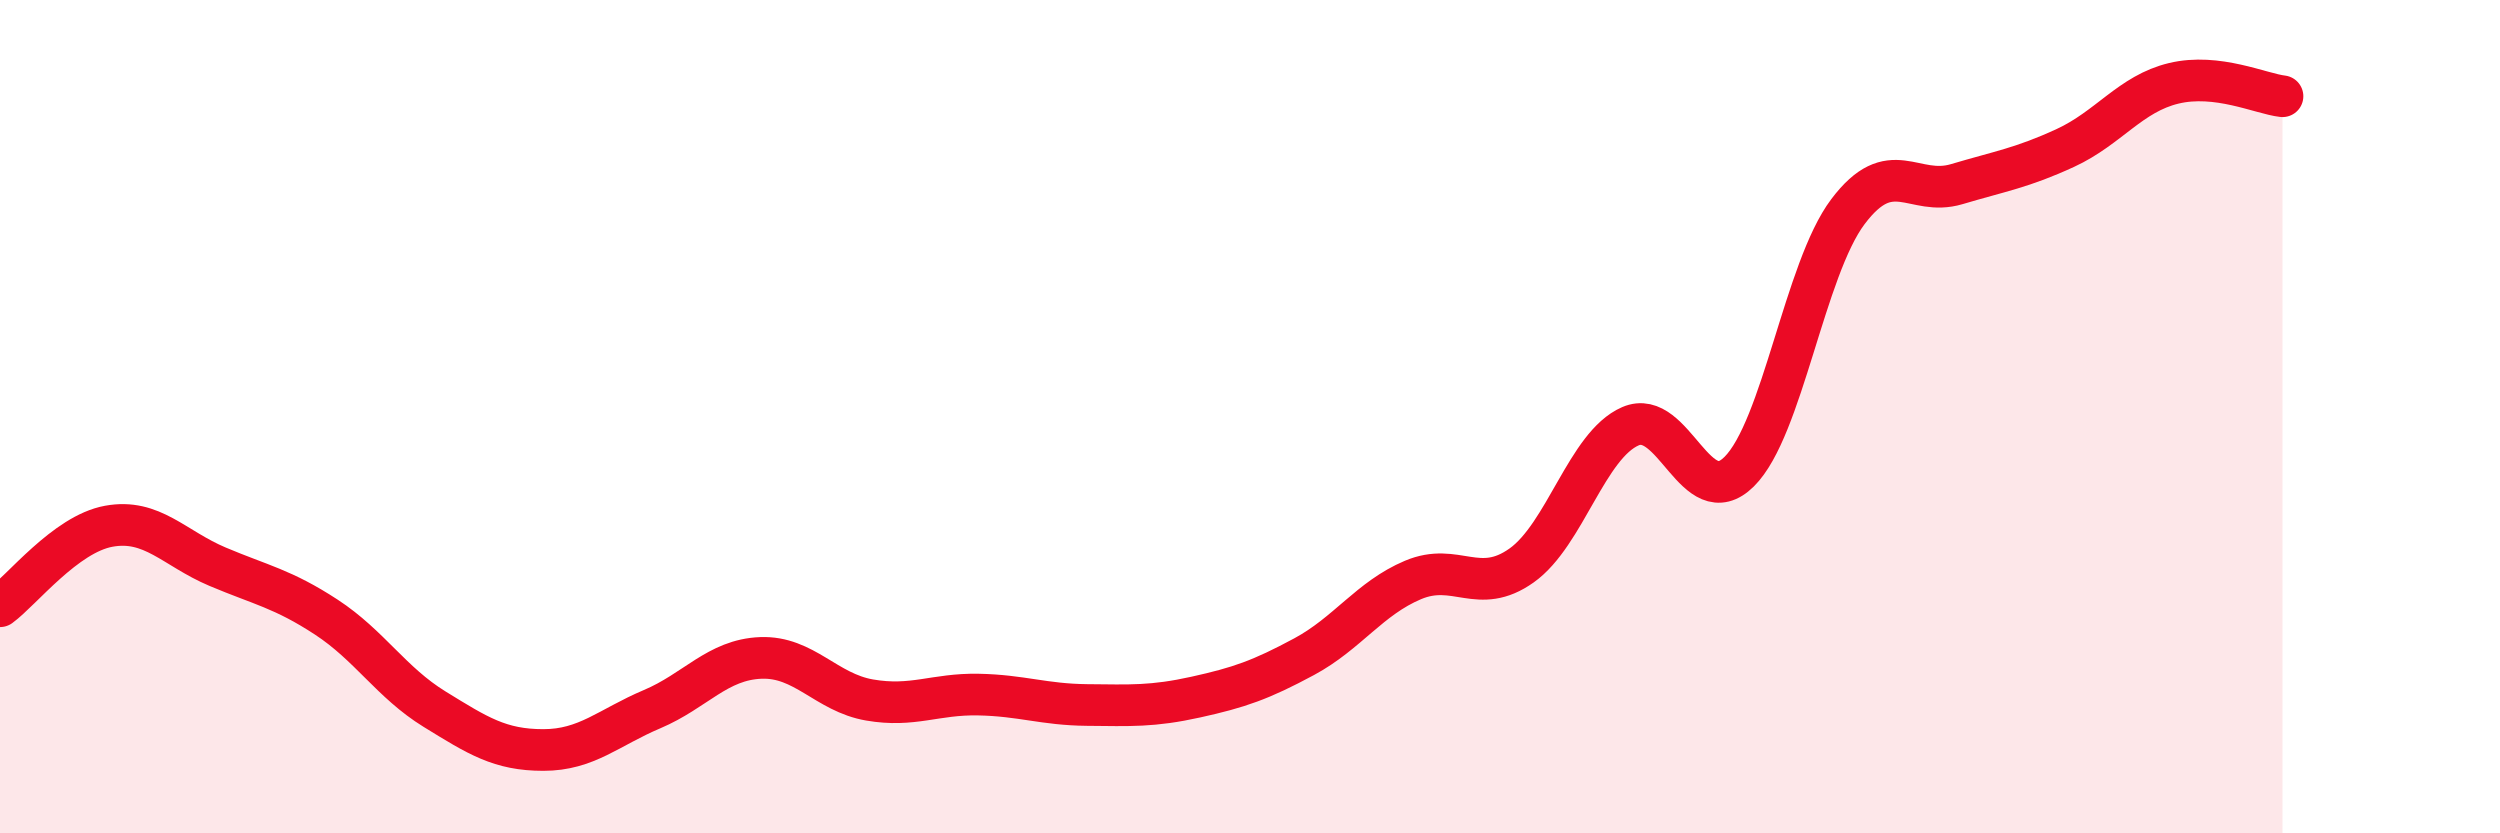
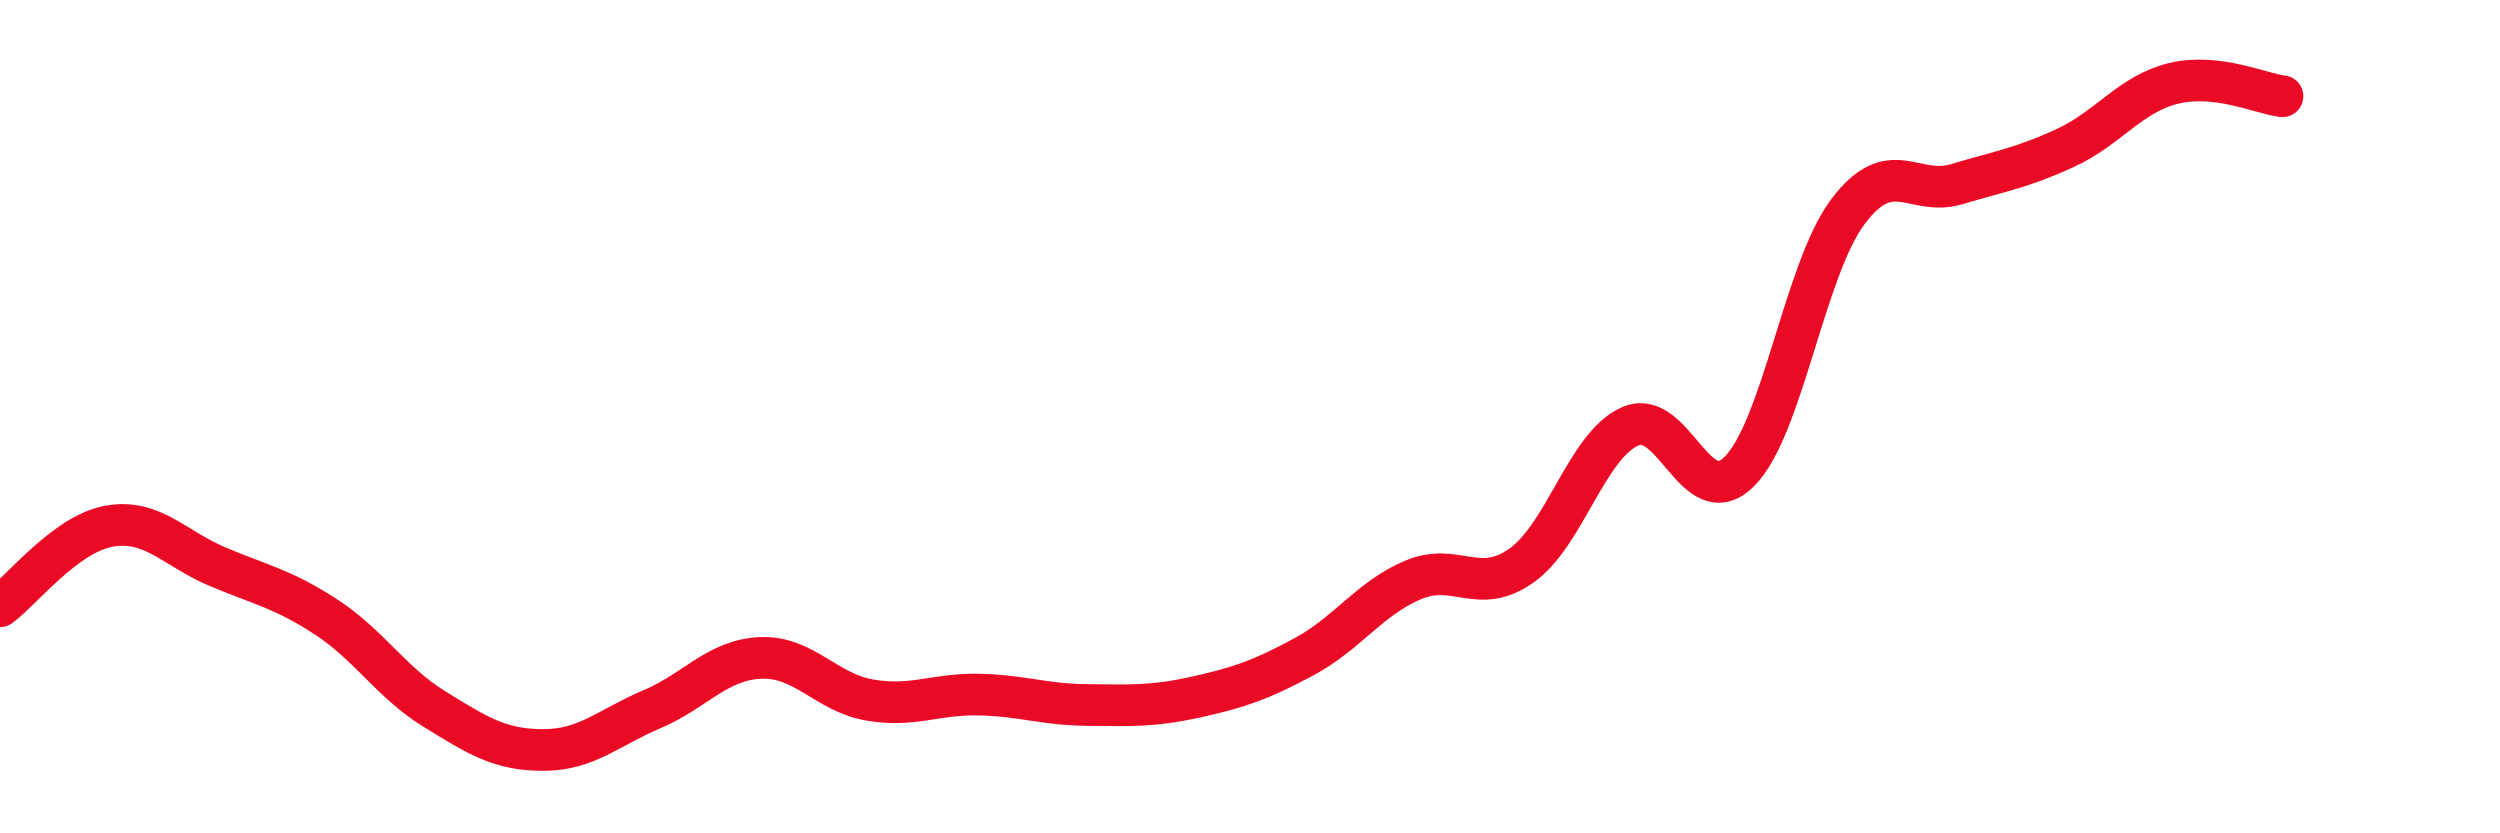
<svg xmlns="http://www.w3.org/2000/svg" width="60" height="20" viewBox="0 0 60 20">
-   <path d="M 0,14.55 C 0.52,14.17 1.57,12.82 2.61,12.63 C 3.65,12.44 4.18,13.16 5.22,13.6 C 6.26,14.04 6.79,14.13 7.83,14.81 C 8.87,15.49 9.39,16.38 10.43,17.02 C 11.47,17.66 12,18 13.04,18 C 14.08,18 14.61,17.46 15.65,17.02 C 16.69,16.58 17.22,15.83 18.26,15.79 C 19.3,15.75 19.83,16.62 20.87,16.8 C 21.91,16.98 22.44,16.65 23.48,16.67 C 24.52,16.69 25.05,16.91 26.09,16.92 C 27.13,16.93 27.66,16.96 28.7,16.73 C 29.74,16.5 30.26,16.32 31.3,15.76 C 32.34,15.2 32.87,14.36 33.91,13.92 C 34.95,13.48 35.48,14.31 36.52,13.57 C 37.56,12.83 38.09,10.68 39.13,10.23 C 40.17,9.78 40.7,12.35 41.74,11.32 C 42.78,10.29 43.31,6.46 44.35,5.08 C 45.39,3.7 45.92,4.73 46.96,4.42 C 48,4.11 48.53,4.03 49.57,3.55 C 50.61,3.07 51.13,2.25 52.17,2 C 53.21,1.75 54.26,2.25 54.78,2.31L54.78 20L0 20Z" fill="#EB0A25" opacity="0.1" stroke-linecap="round" stroke-linejoin="round" />
  <path d="M 0,14.55 C 0.52,14.17 1.57,12.82 2.61,12.63 C 3.65,12.44 4.18,13.16 5.22,13.6 C 6.26,14.04 6.79,14.13 7.83,14.81 C 8.87,15.49 9.39,16.38 10.43,17.02 C 11.47,17.66 12,18 13.04,18 C 14.08,18 14.61,17.46 15.65,17.02 C 16.69,16.58 17.22,15.83 18.26,15.79 C 19.3,15.75 19.83,16.62 20.87,16.8 C 21.91,16.98 22.44,16.65 23.48,16.67 C 24.52,16.69 25.05,16.91 26.09,16.92 C 27.13,16.93 27.66,16.96 28.7,16.73 C 29.74,16.5 30.26,16.32 31.3,15.76 C 32.34,15.2 32.87,14.36 33.91,13.92 C 34.95,13.48 35.48,14.31 36.52,13.57 C 37.56,12.83 38.09,10.68 39.13,10.23 C 40.17,9.78 40.7,12.35 41.74,11.32 C 42.78,10.29 43.31,6.46 44.35,5.08 C 45.39,3.7 45.92,4.73 46.96,4.42 C 48,4.11 48.53,4.03 49.57,3.55 C 50.61,3.07 51.13,2.25 52.17,2 C 53.21,1.75 54.26,2.25 54.78,2.31" stroke="#EB0A25" stroke-width="1" fill="none" stroke-linecap="round" stroke-linejoin="round" />
</svg>